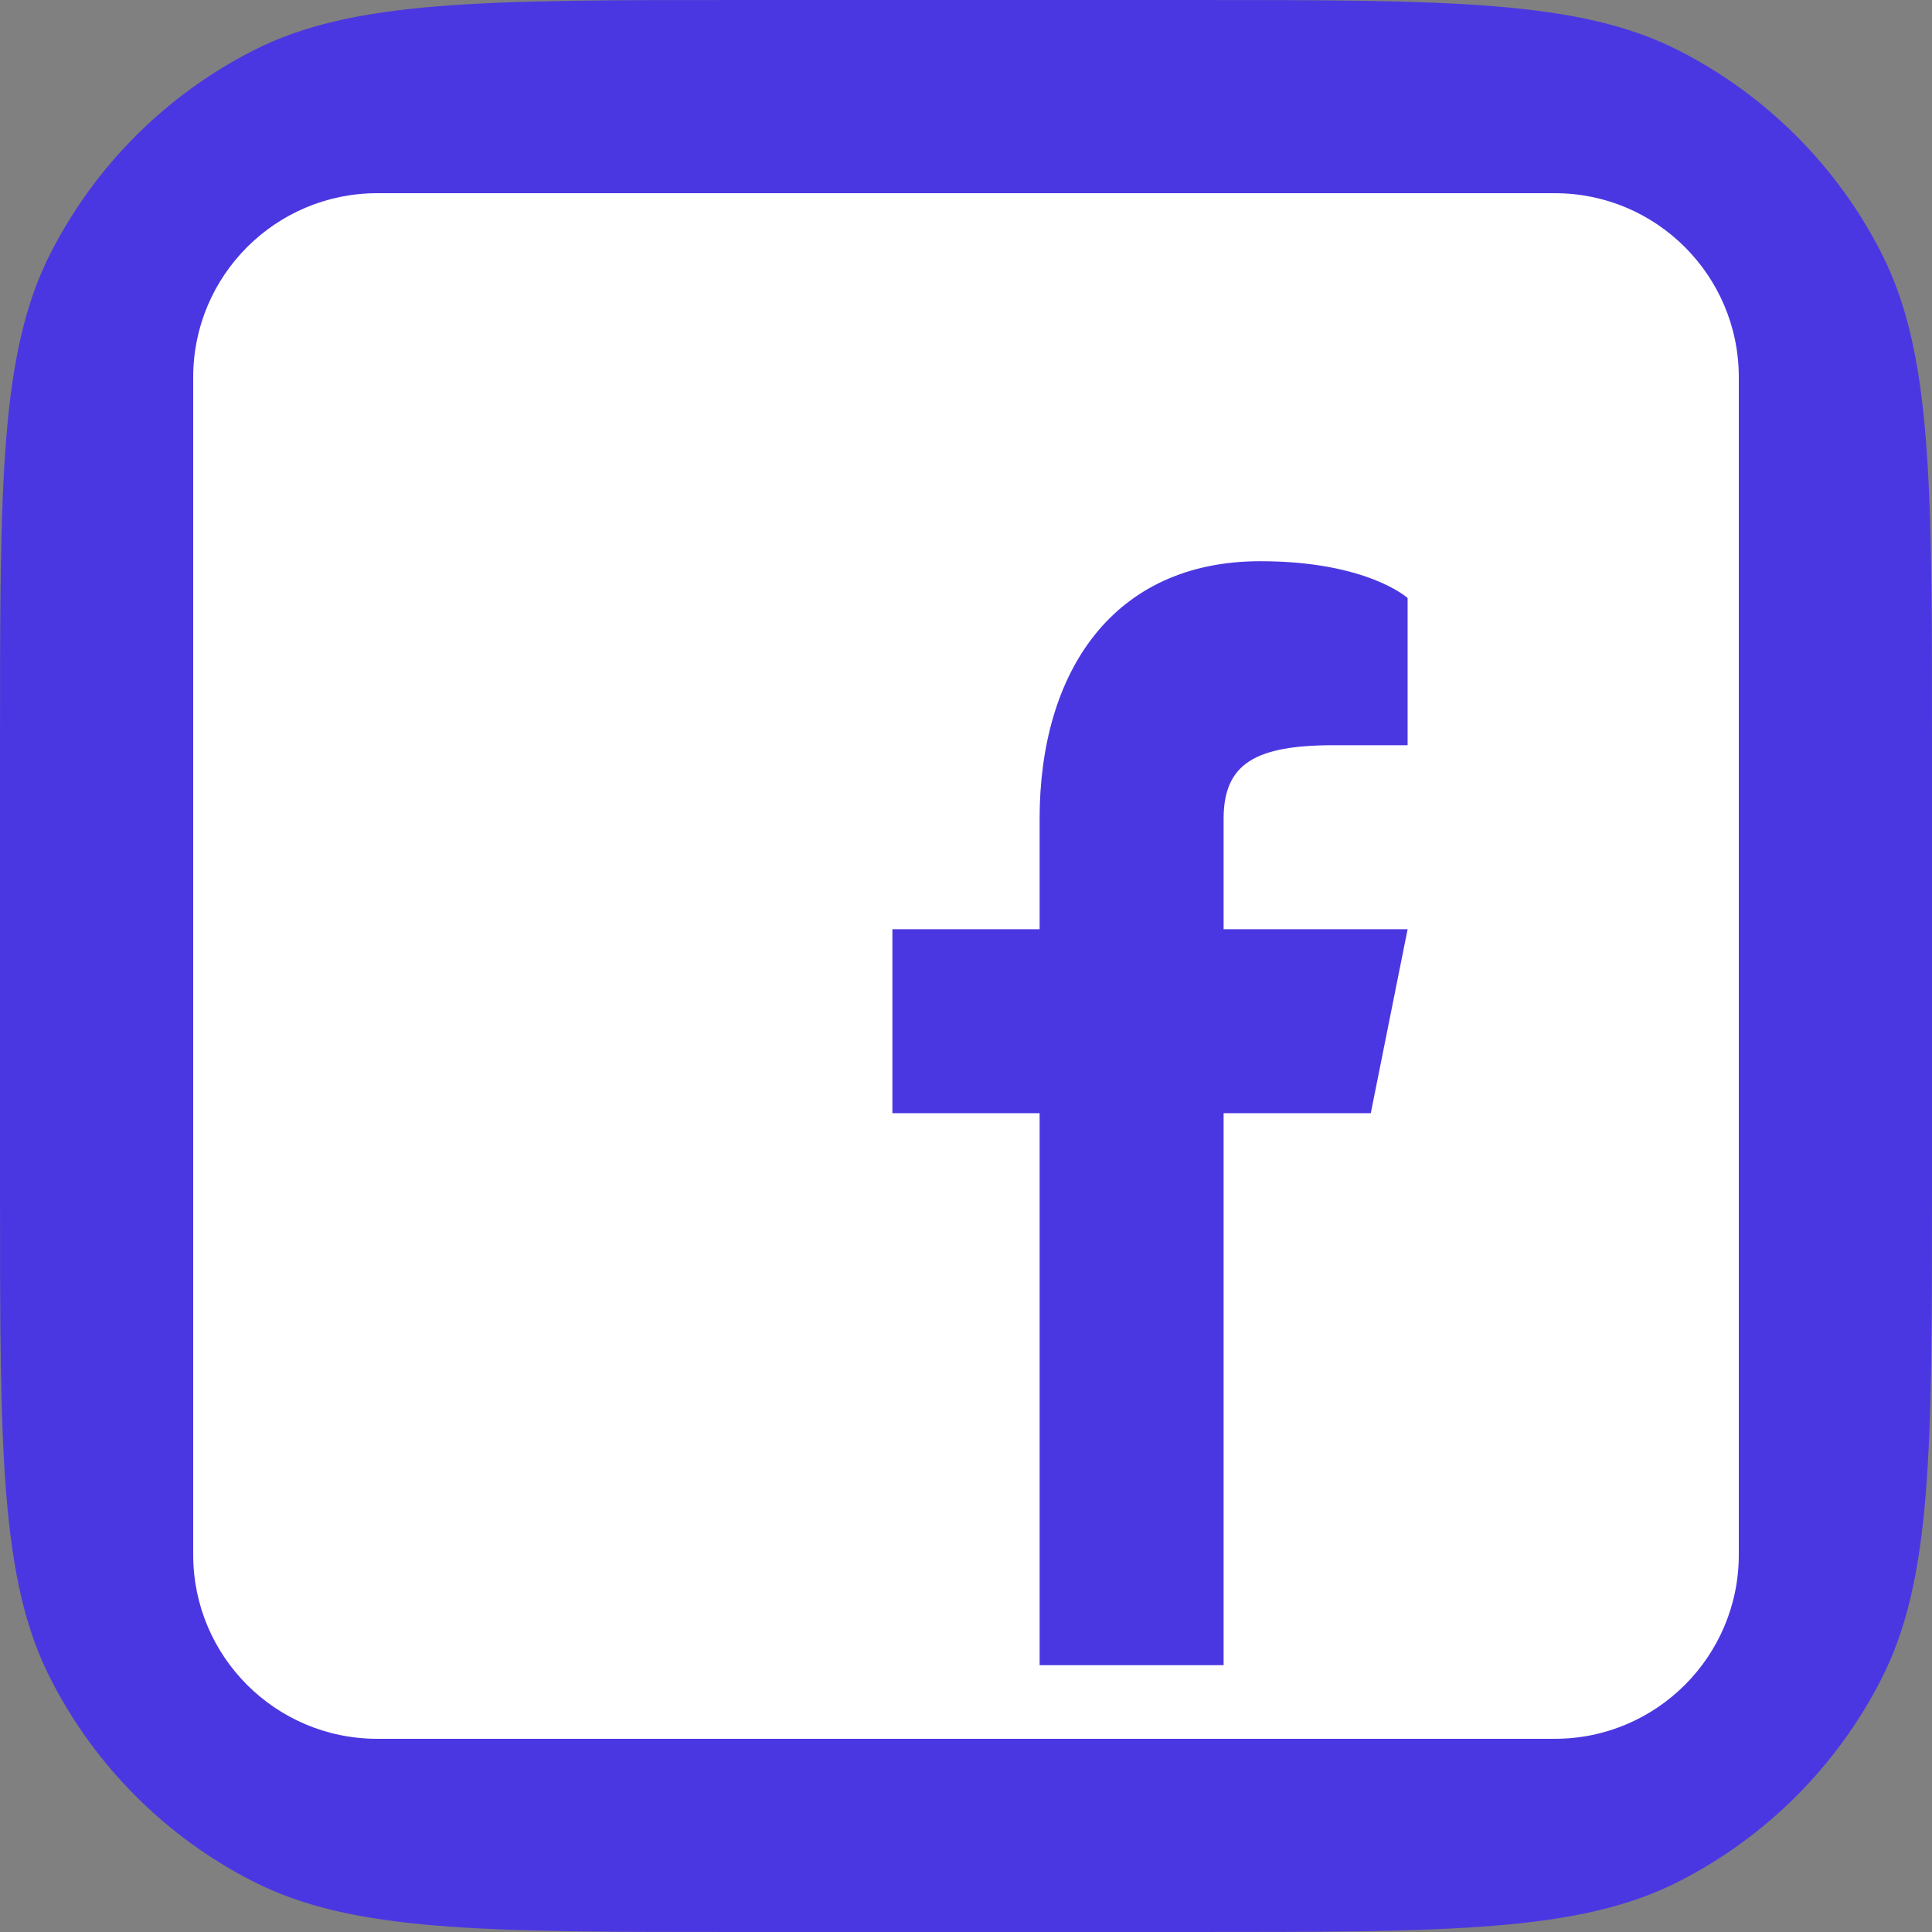
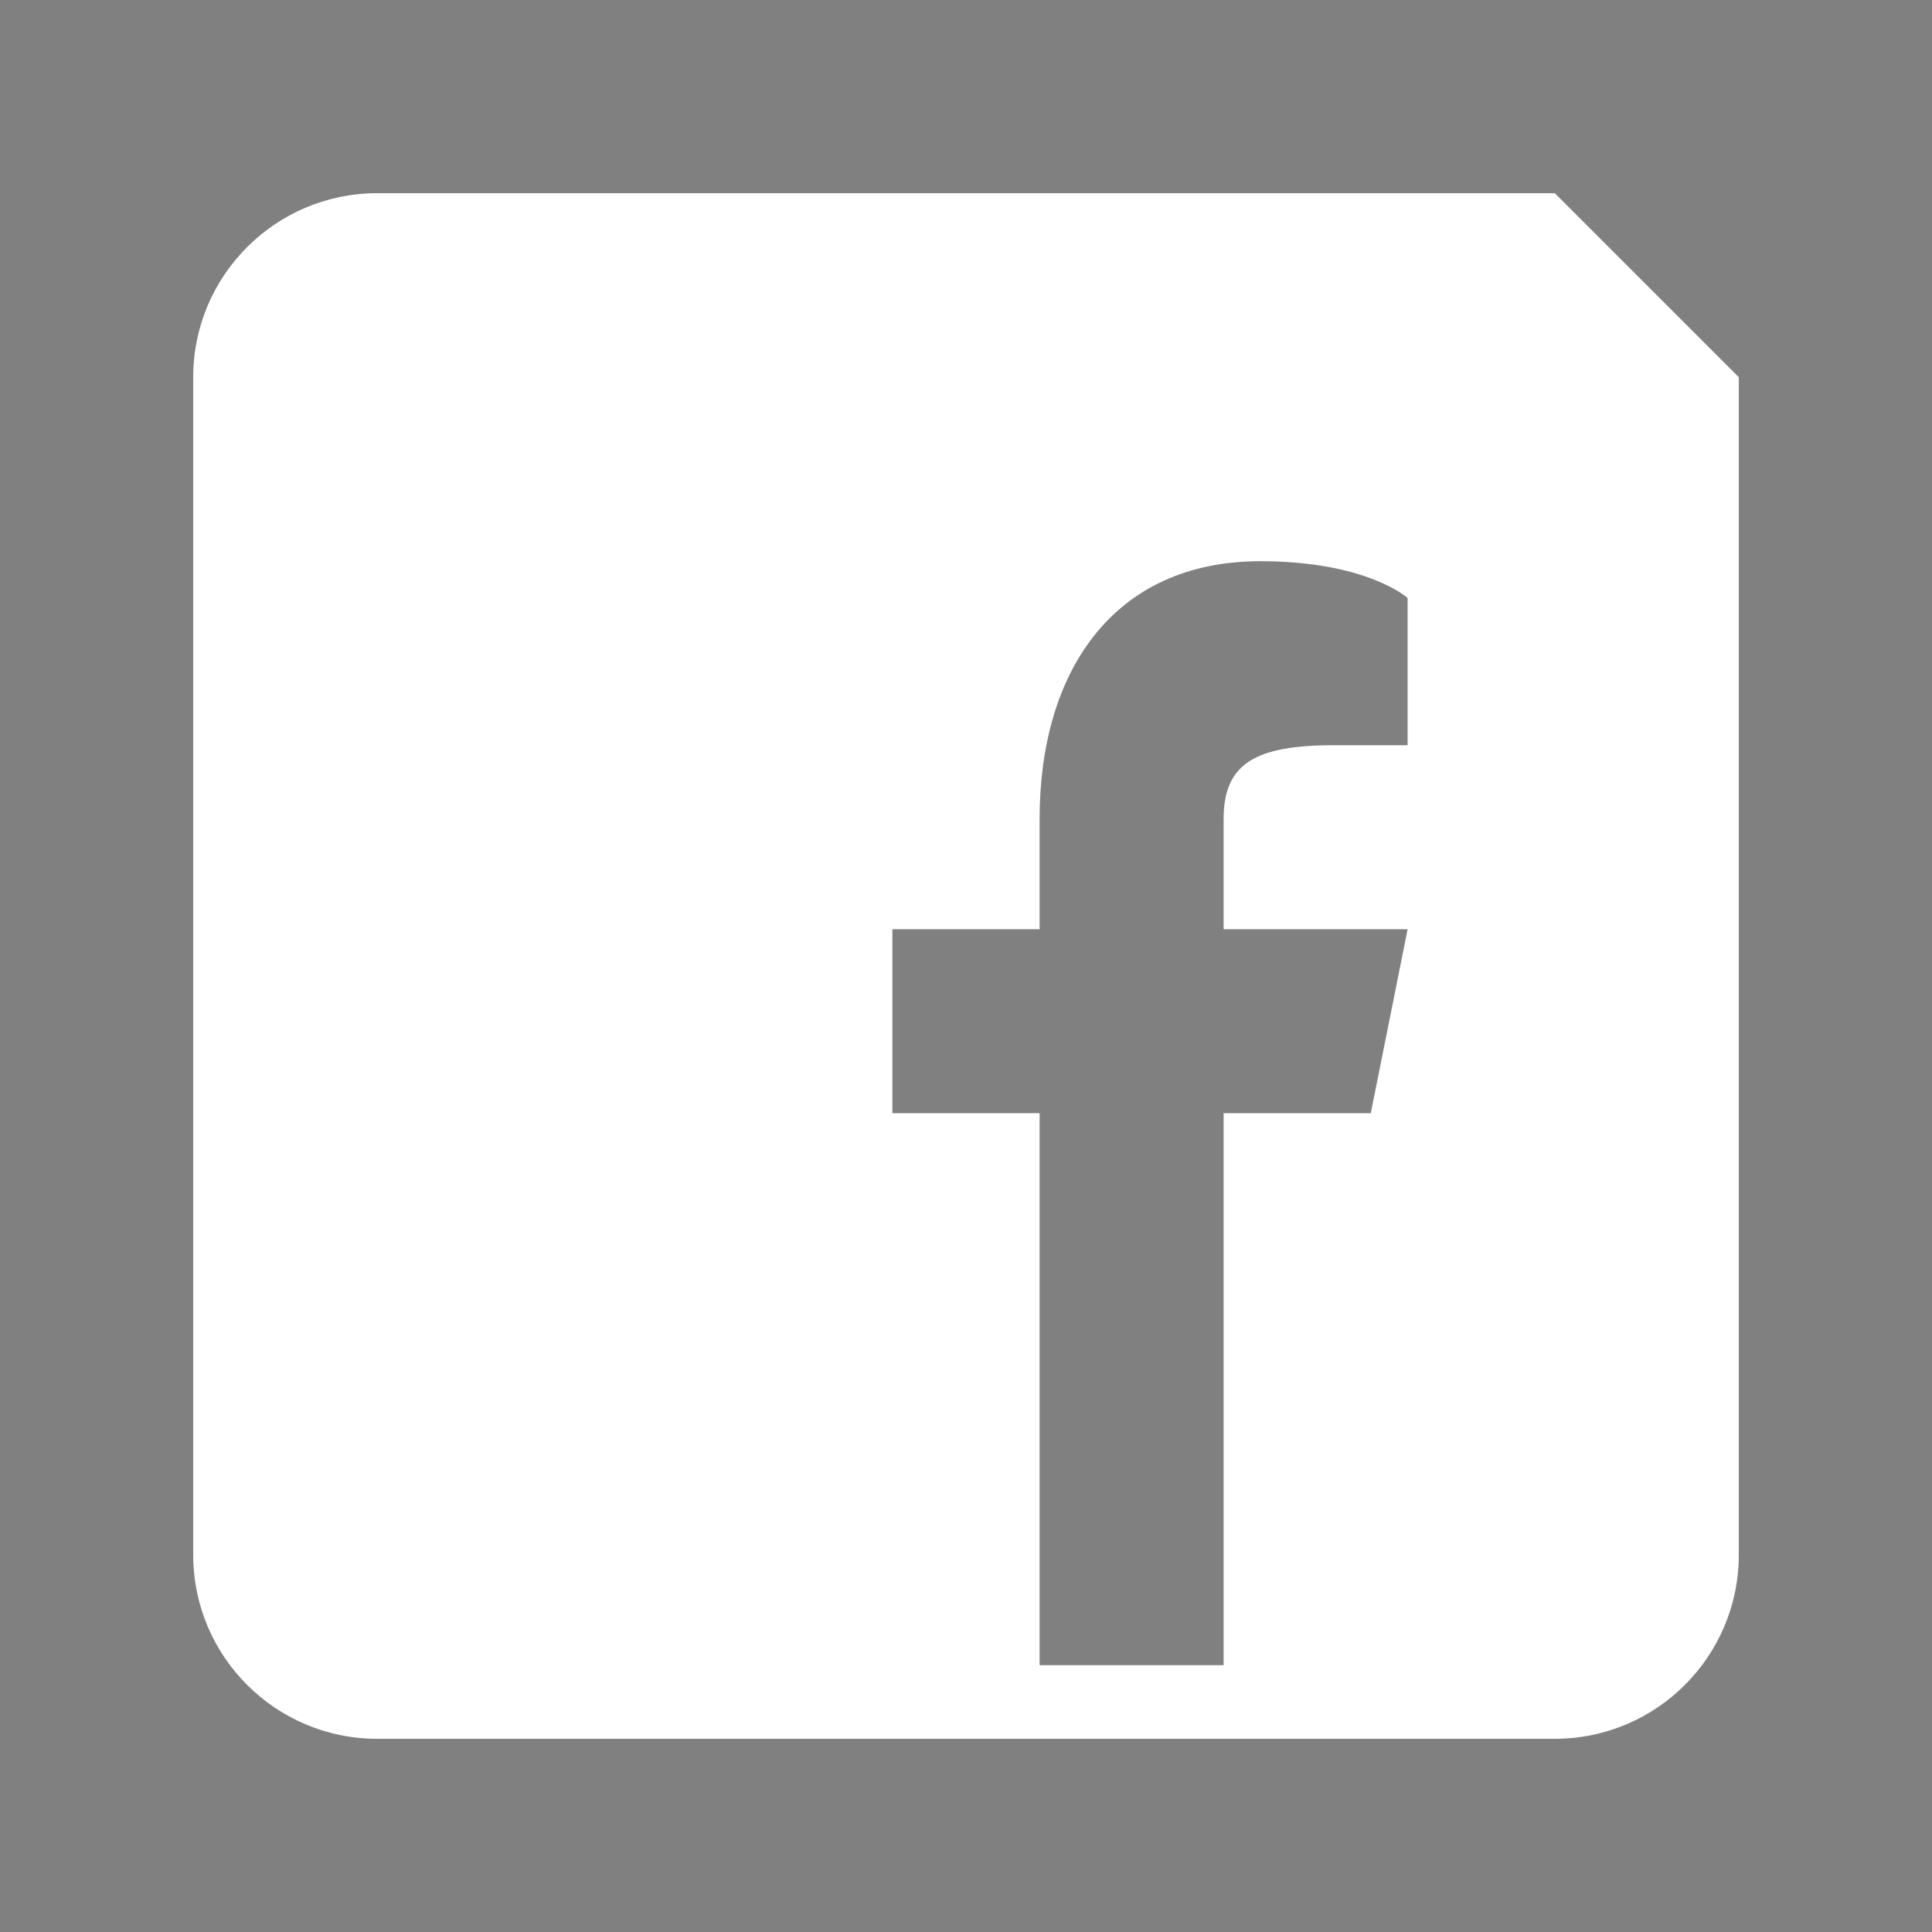
<svg xmlns="http://www.w3.org/2000/svg" width="50" height="50" viewBox="0 0 50 50" fill="none">
  <rect x="0" y="0" width="50" height="50" fill="#808080" stroke="none" />
  <g id="Facebook">
-     <path d="M0 19.2C0 12.479 0 9.119 1.308 6.552C2.458 4.294 4.294 2.458 6.552 1.308C9.119 0 12.479 0 19.2 0H30.8C37.521 0 40.881 0 43.448 1.308C45.706 2.458 47.542 4.294 48.692 6.552C50 9.119 50 12.479 50 19.2V30.8C50 37.521 50 40.881 48.692 43.448C47.542 45.706 45.706 47.542 43.448 48.692C40.881 50 37.521 50 30.8 50H19.2C12.479 50 9.119 50 6.552 48.692C4.294 47.542 2.458 45.706 1.308 43.448C0 40.881 0 37.521 0 30.8V19.2Z" fill="#4B37E1" />
-     <path id="Vector" d="M40.238 5H9.762C7.133 5 5 7.133 5 9.762V40.238C5 42.867 7.133 45 9.762 45H40.238C42.867 45 45 42.867 45 40.238V9.762C45 7.133 42.867 5 40.238 5ZM36.429 19.286H34.524C32.486 19.286 31.667 19.762 31.667 21.191V24.048H36.429L35.476 28.809H31.667V43.095H26.905V28.809H23.095V24.048H26.905V21.191C26.905 17.381 28.809 14.524 32.619 14.524C35.381 14.524 36.429 15.476 36.429 15.476V19.286Z" fill="white" />
+     <path id="Vector" d="M40.238 5H9.762C7.133 5 5 7.133 5 9.762V40.238C5 42.867 7.133 45 9.762 45H40.238C42.867 45 45 42.867 45 40.238V9.762ZM36.429 19.286H34.524C32.486 19.286 31.667 19.762 31.667 21.191V24.048H36.429L35.476 28.809H31.667V43.095H26.905V28.809H23.095V24.048H26.905V21.191C26.905 17.381 28.809 14.524 32.619 14.524C35.381 14.524 36.429 15.476 36.429 15.476V19.286Z" fill="white" />
  </g>
</svg>